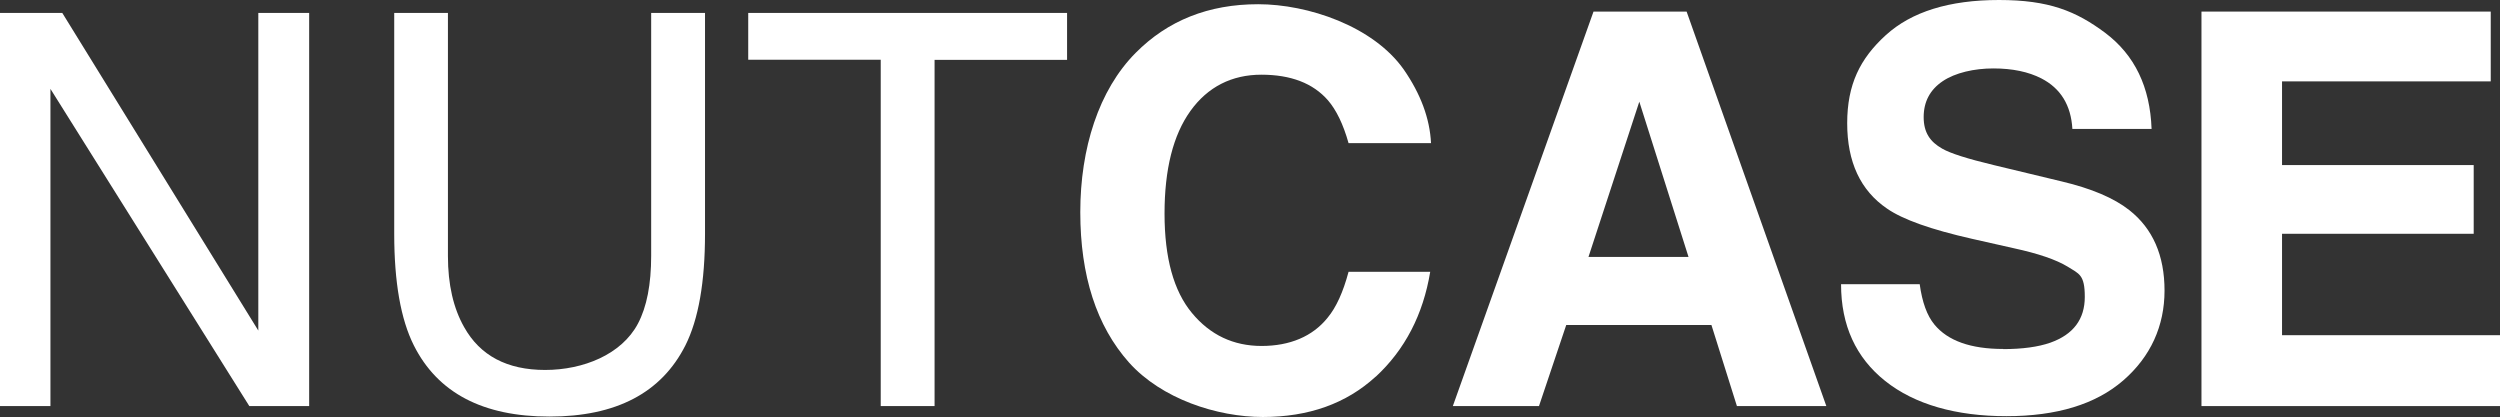
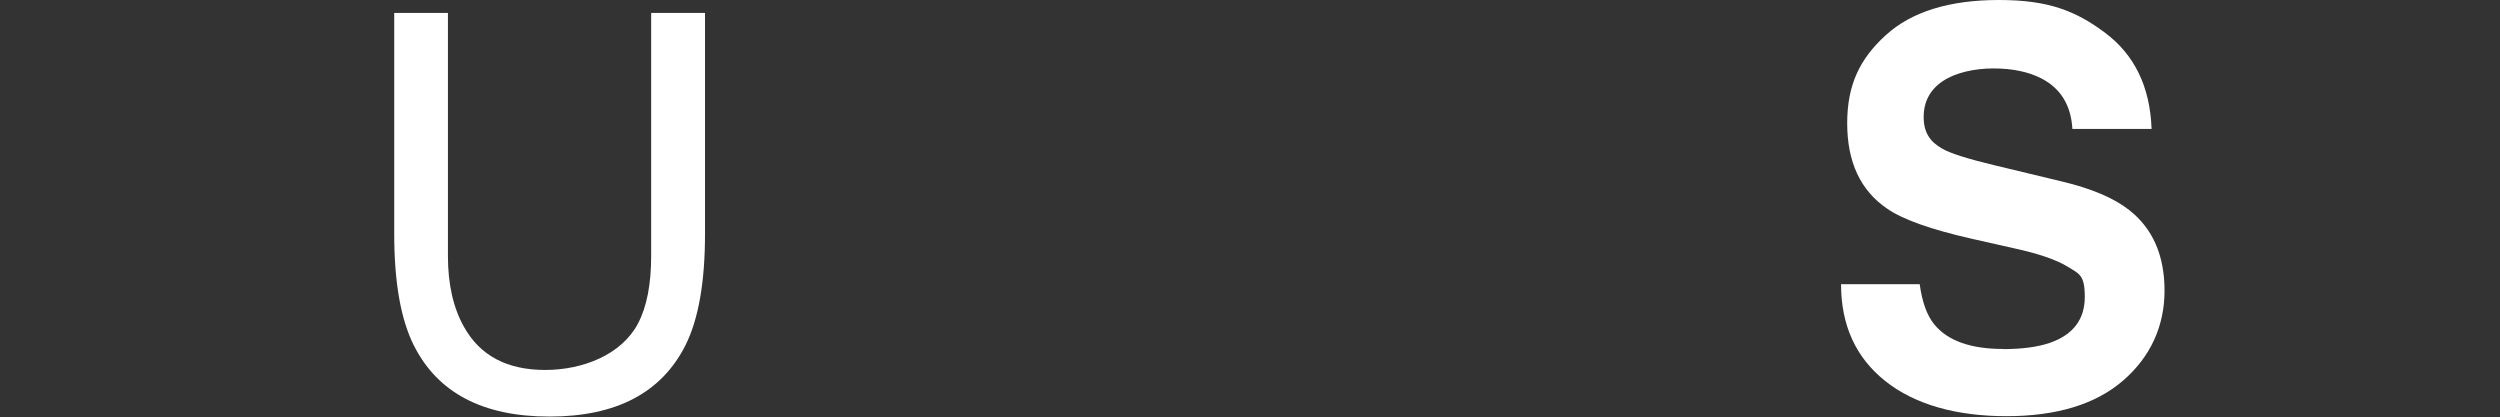
<svg xmlns="http://www.w3.org/2000/svg" viewBox="0 0 1834 306" version="1.1" id="Layer_1">
  <rect x="0" y="0" width="1834" height="306" fill="#333333" stroke="none" />
  <defs>
    <style>
      .st0 {
        fill: #fff;
      }
    </style>
  </defs>
-   <path d="M-.3,9.5h46l143.8,233V9.5h37.3v288.4h-43.9L37,65.2v232.7H-.3V9.5Z" class="st0" />
  <path d="M328.6,9.5v178.3c0,20.9,4,38.3,11.9,52.2,11.7,20.9,31.5,31.4,59.4,31.4s56.1-11.3,68.1-34c6.5-12.3,9.7-28.9,9.7-49.7V9.5h39.5v162c0,35.5-4.8,62.8-14.4,81.9-17.6,34.8-50.8,52.2-99.7,52.2s-82-17.4-99.5-52.2c-9.6-19.1-14.4-46.4-14.4-81.9V9.5h39.5Z" class="st0" />
-   <path d="M782.8,9.5v34.4h-97.2v254h-39.5V43.8h-97.2V9.5h233.8Z" class="st0" />
-   <path d="M1009.2,276.3c-21.6,19.8-49.2,29.6-82.8,29.6s-74.3-13.3-98.2-40c-23.8-26.8-35.7-63.6-35.7-110.3s13.5-89.5,40.6-116.8c23.6-23.8,53.5-35.7,89.9-35.7s84.3,16,106.8,47.9c12.4,17.9,19.1,35.9,20,54h-60.5c-3.9-13.9-9-24.3-15.1-31.4-11-12.6-27.3-18.8-48.9-18.8s-39.3,8.9-52,26.6c-12.7,17.7-19,42.8-19,75.3s6.7,56.8,20.1,72.9c13.4,16.2,30.5,24.2,51.1,24.2s37.4-6.9,48.5-20.8c6.2-7.5,11.3-18.6,15.3-33.6h59.9c-5.2,31.5-18.6,57.2-40,77Z" class="st0" />
-   <path d="M1255.6,238.4h-106.6l-20,59.5h-63.2L1169,8.5h68.3l102.5,289.4h-65.6l-18.7-59.5ZM1238.7,188.5l-36.1-113.9-37.3,113.9h73.4Z" class="st0" />
  <path d="M1469.4,256.1c14.3,0,25.8-1.6,34.7-4.7,16.9-6,25.3-17.2,25.3-33.6s-4.2-16.9-12.6-22.2c-8.4-5.1-21.5-9.6-39.5-13.5l-30.6-6.9c-30.1-6.8-50.9-14.2-62.4-22.2-19.5-13.3-29.2-34.2-29.2-62.6s9.4-47.4,28.3-64.6C1402.3,8.6,1430,0,1466.5,0s56.5,8.1,78,24.2c21.5,16.2,32.8,39.6,33.9,70.4h-58.1c-1-17.4-8.6-29.8-22.8-37.1-9.4-4.8-21.1-7.3-35.1-7.3s-28,3.1-37.3,9.4c-9.3,6.3-13.9,15.1-13.9,26.3s4.6,18.1,13.7,23.2c5.9,3.4,18.5,7.4,37.7,12l49.9,12c21.9,5.2,38.3,12.2,49.5,21,17.3,13.6,25.9,33.3,25.9,59.1s-10.1,48.4-30.3,65.9c-20.2,17.5-48.8,26.2-85.7,26.2s-67.3-8.6-88.9-25.8c-21.6-17.2-32.4-40.9-32.4-71h57.7c1.8,13.2,5.4,23.1,10.8,29.6,9.8,11.9,26.6,17.9,50.5,17.9Z" class="st0" />
-   <path d="M1814.7,171.5h-140.6v74.4h160.2v52h-219.3V8.5h212.2v51.2h-153.1v61.4h140.6v50.3Z" class="st0" />
</svg>